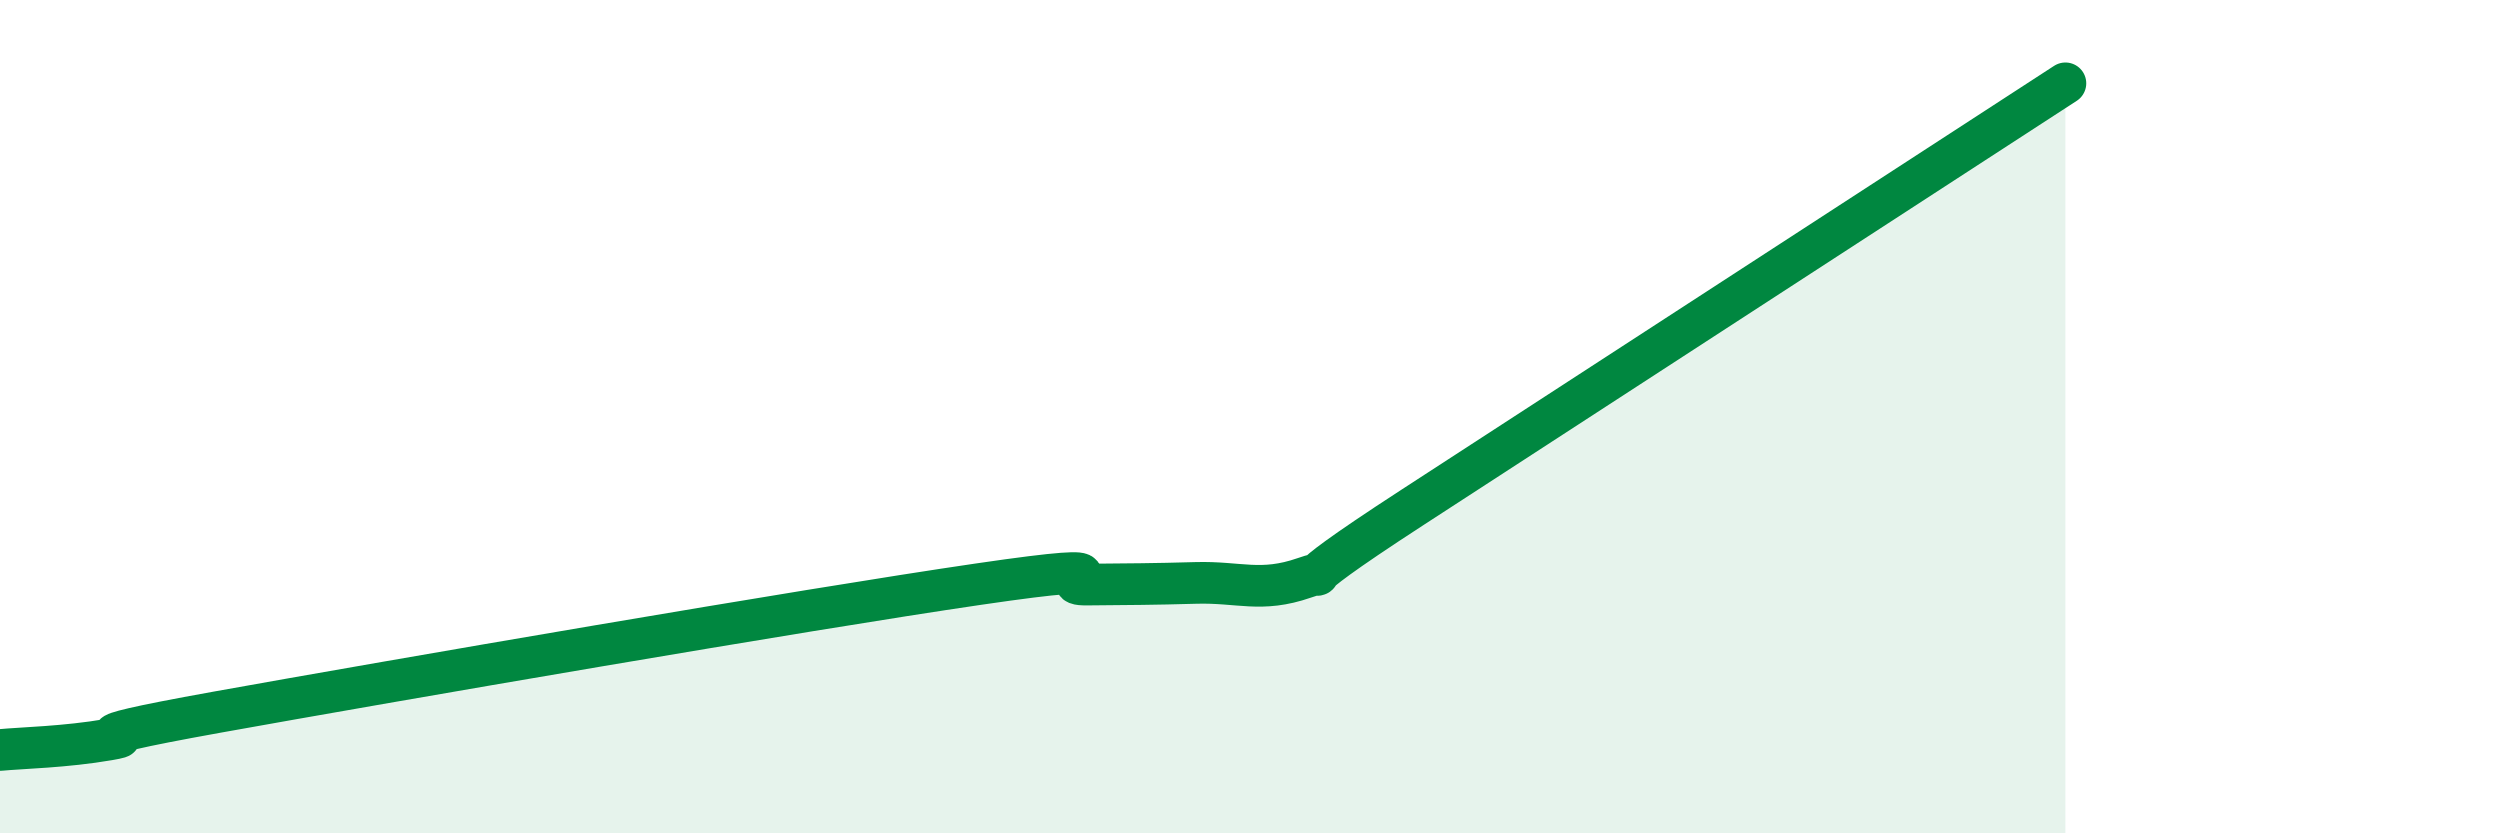
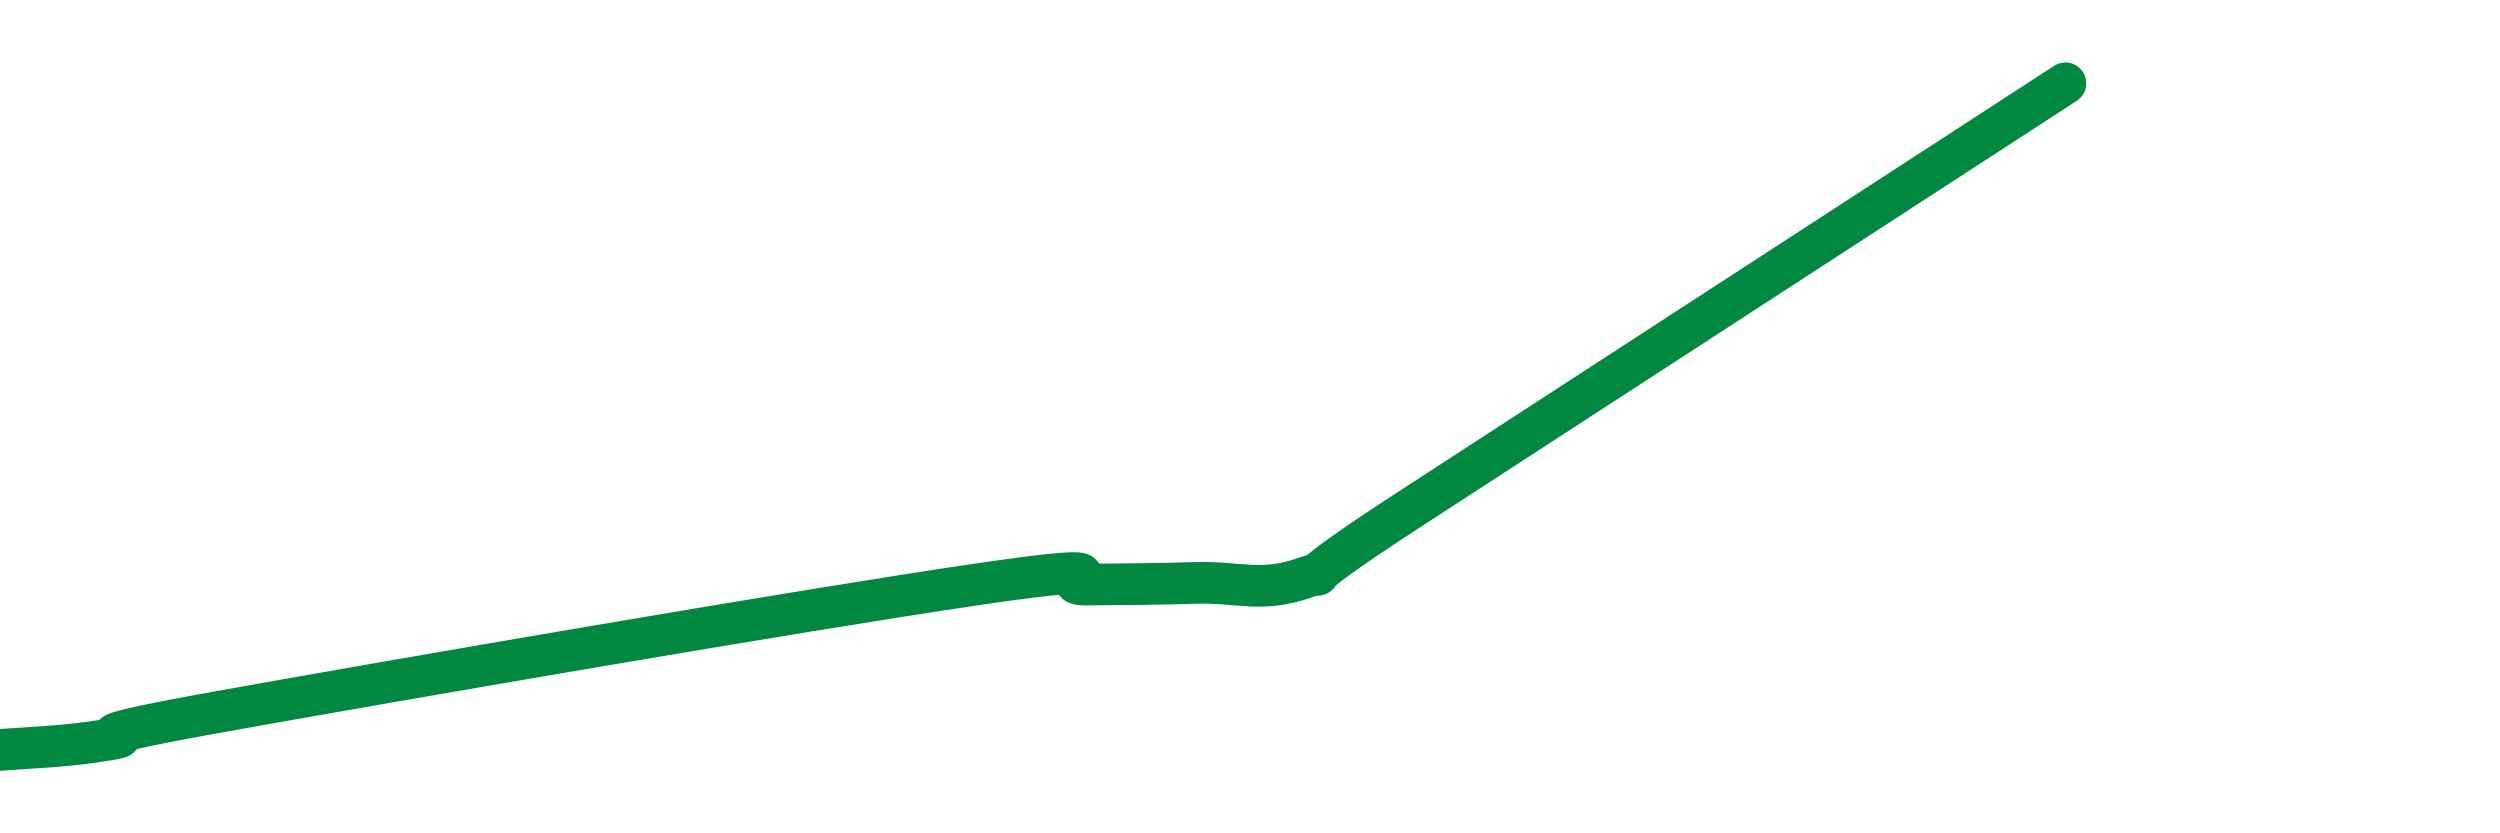
<svg xmlns="http://www.w3.org/2000/svg" width="60" height="20" viewBox="0 0 60 20">
-   <path d="M 0,18 C 0.52,17.95 1.57,17.93 2.61,17.75 C 3.65,17.57 1.05,17.84 5.22,17.09 C 9.39,16.34 19.31,14.63 23.48,14.02 C 27.65,13.41 25.05,14.04 26.09,14.03 C 27.13,14.02 27.66,14.02 28.7,13.99 C 29.74,13.96 30.26,14.23 31.3,13.87 C 32.34,13.51 30.26,14.54 33.91,12.17 C 37.56,9.8 46.44,4.03 49.57,2L49.57 20L0 20Z" fill="#008740" opacity="0.1" stroke-linecap="round" stroke-linejoin="round" />
  <path d="M 0,18 C 0.52,17.95 1.57,17.93 2.61,17.75 C 3.65,17.57 1.05,17.84 5.22,17.09 C 9.39,16.34 19.31,14.63 23.48,14.02 C 27.65,13.41 25.05,14.04 26.09,14.03 C 27.13,14.02 27.66,14.02 28.7,13.99 C 29.74,13.96 30.26,14.23 31.3,13.87 C 32.34,13.51 30.26,14.54 33.91,12.17 C 37.56,9.8 46.44,4.03 49.57,2" stroke="#008740" stroke-width="1" fill="none" stroke-linecap="round" stroke-linejoin="round" />
</svg>